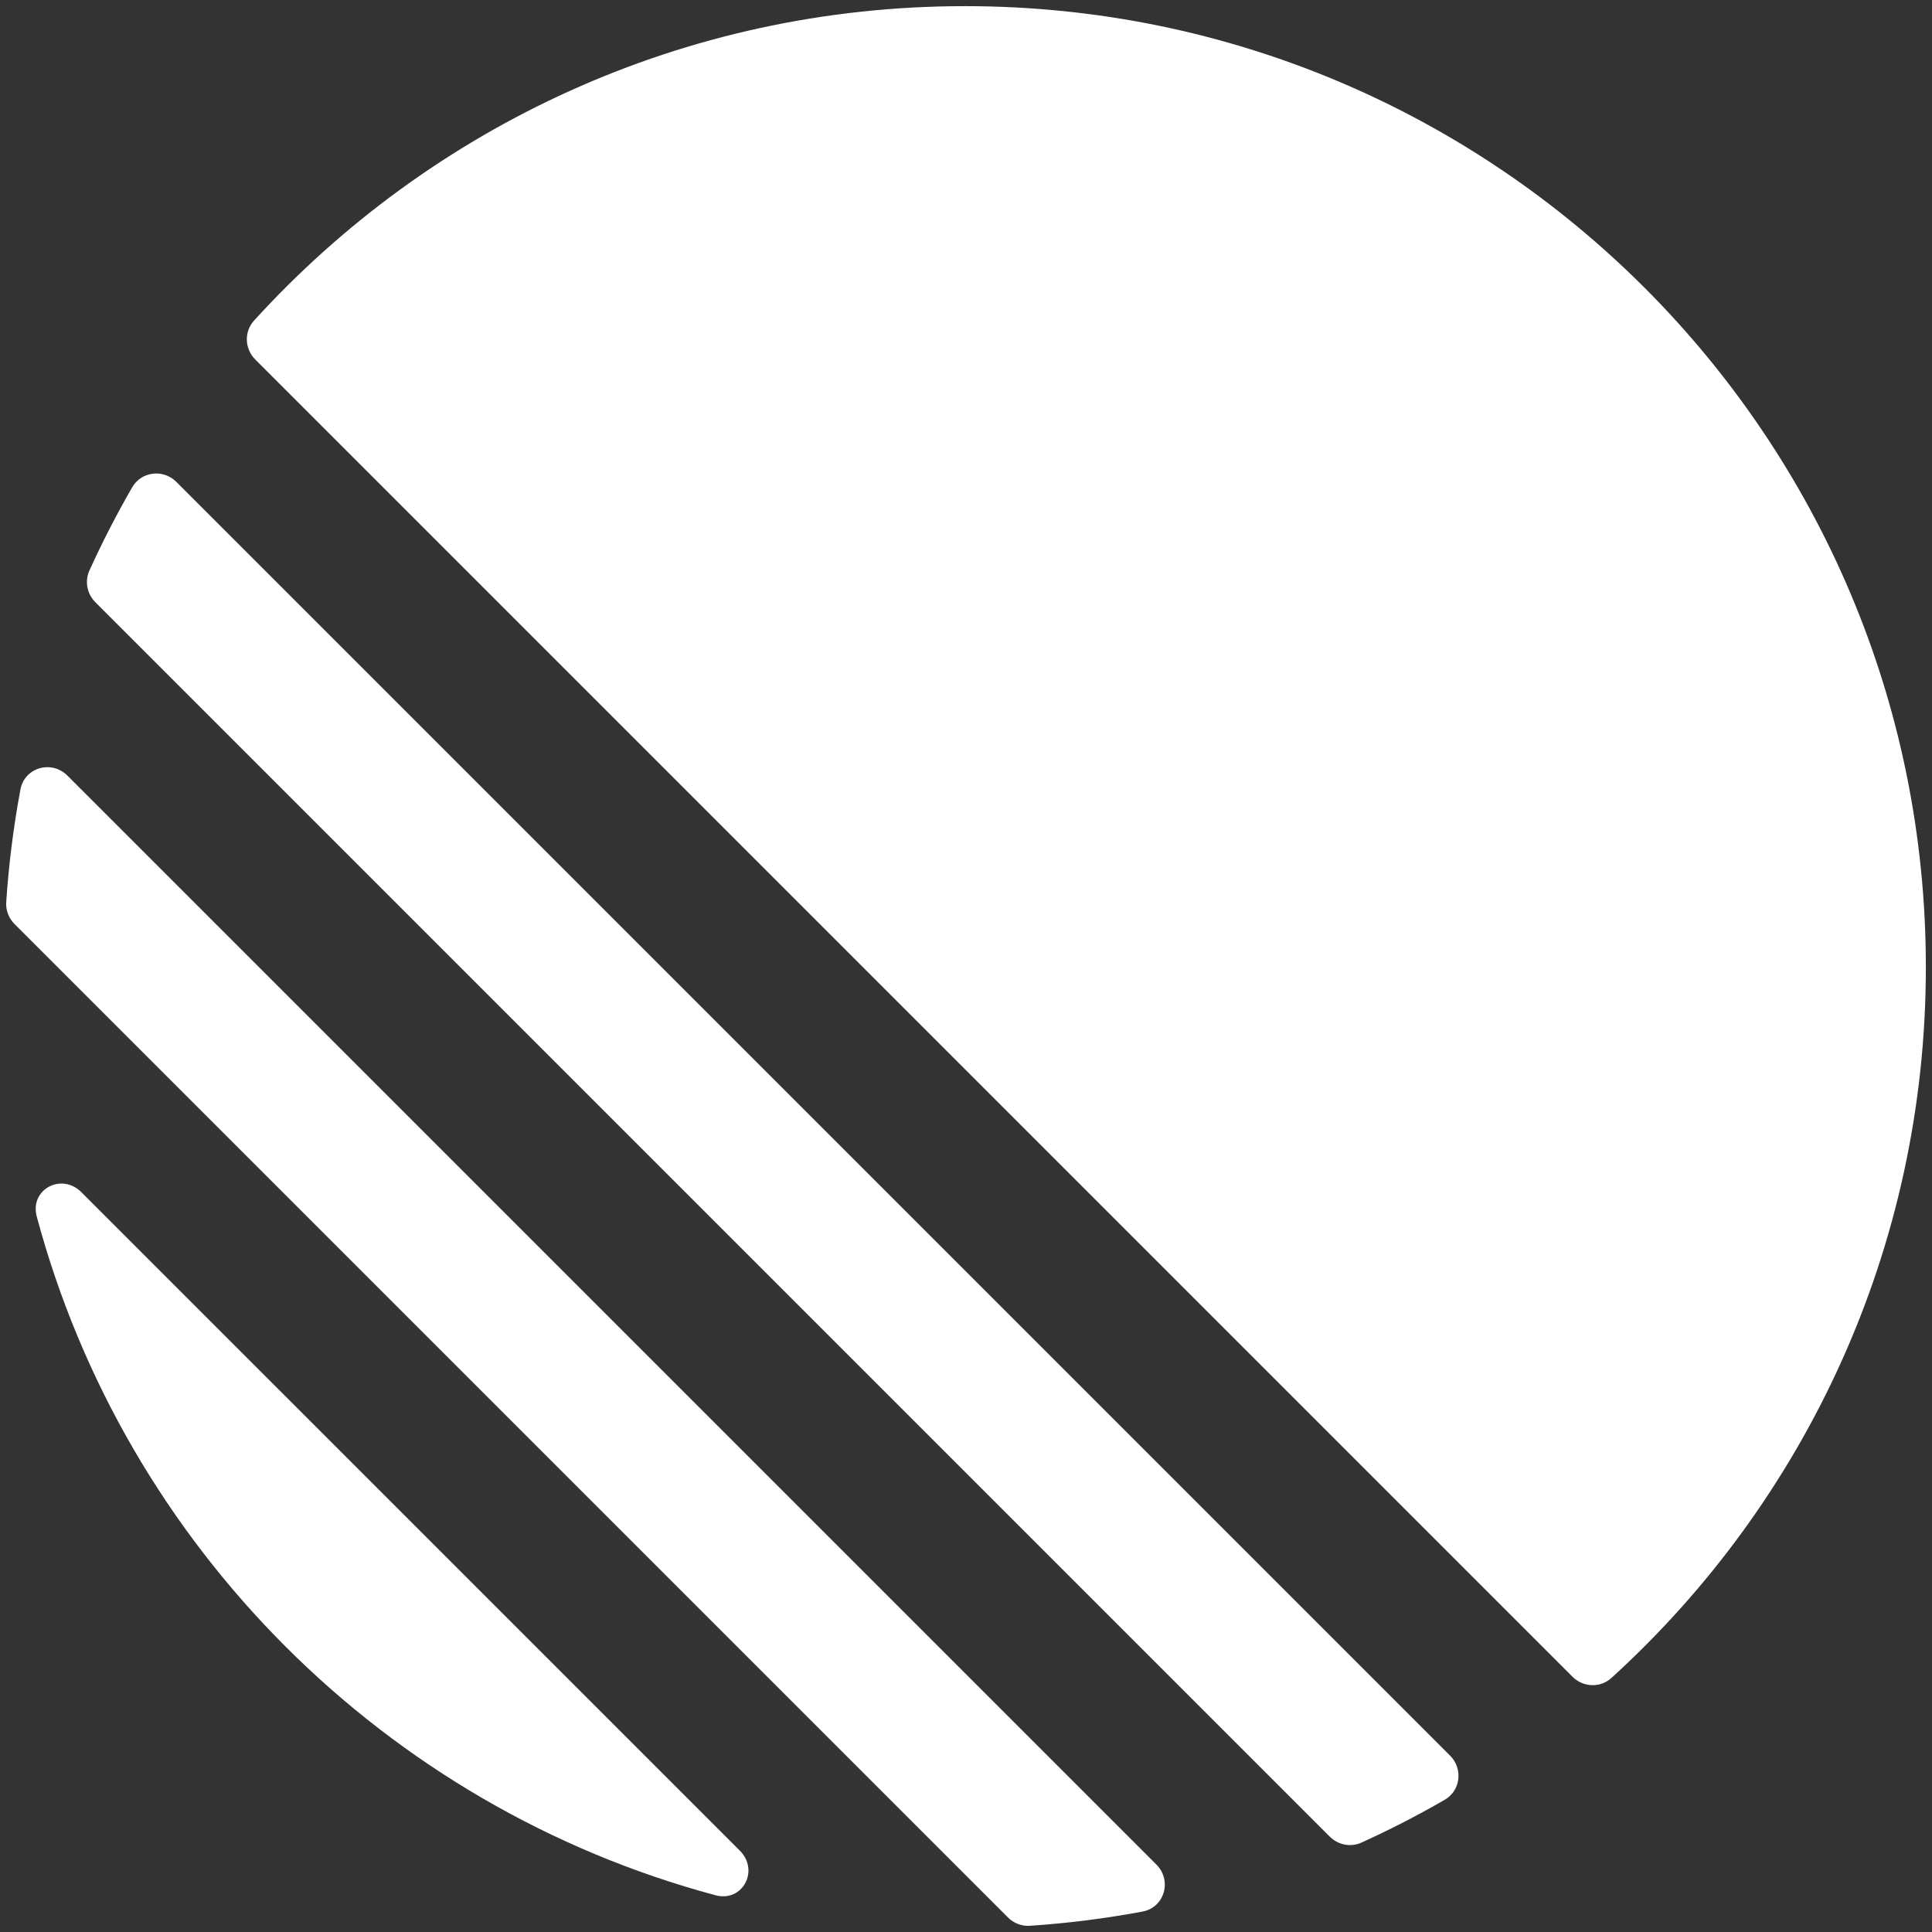
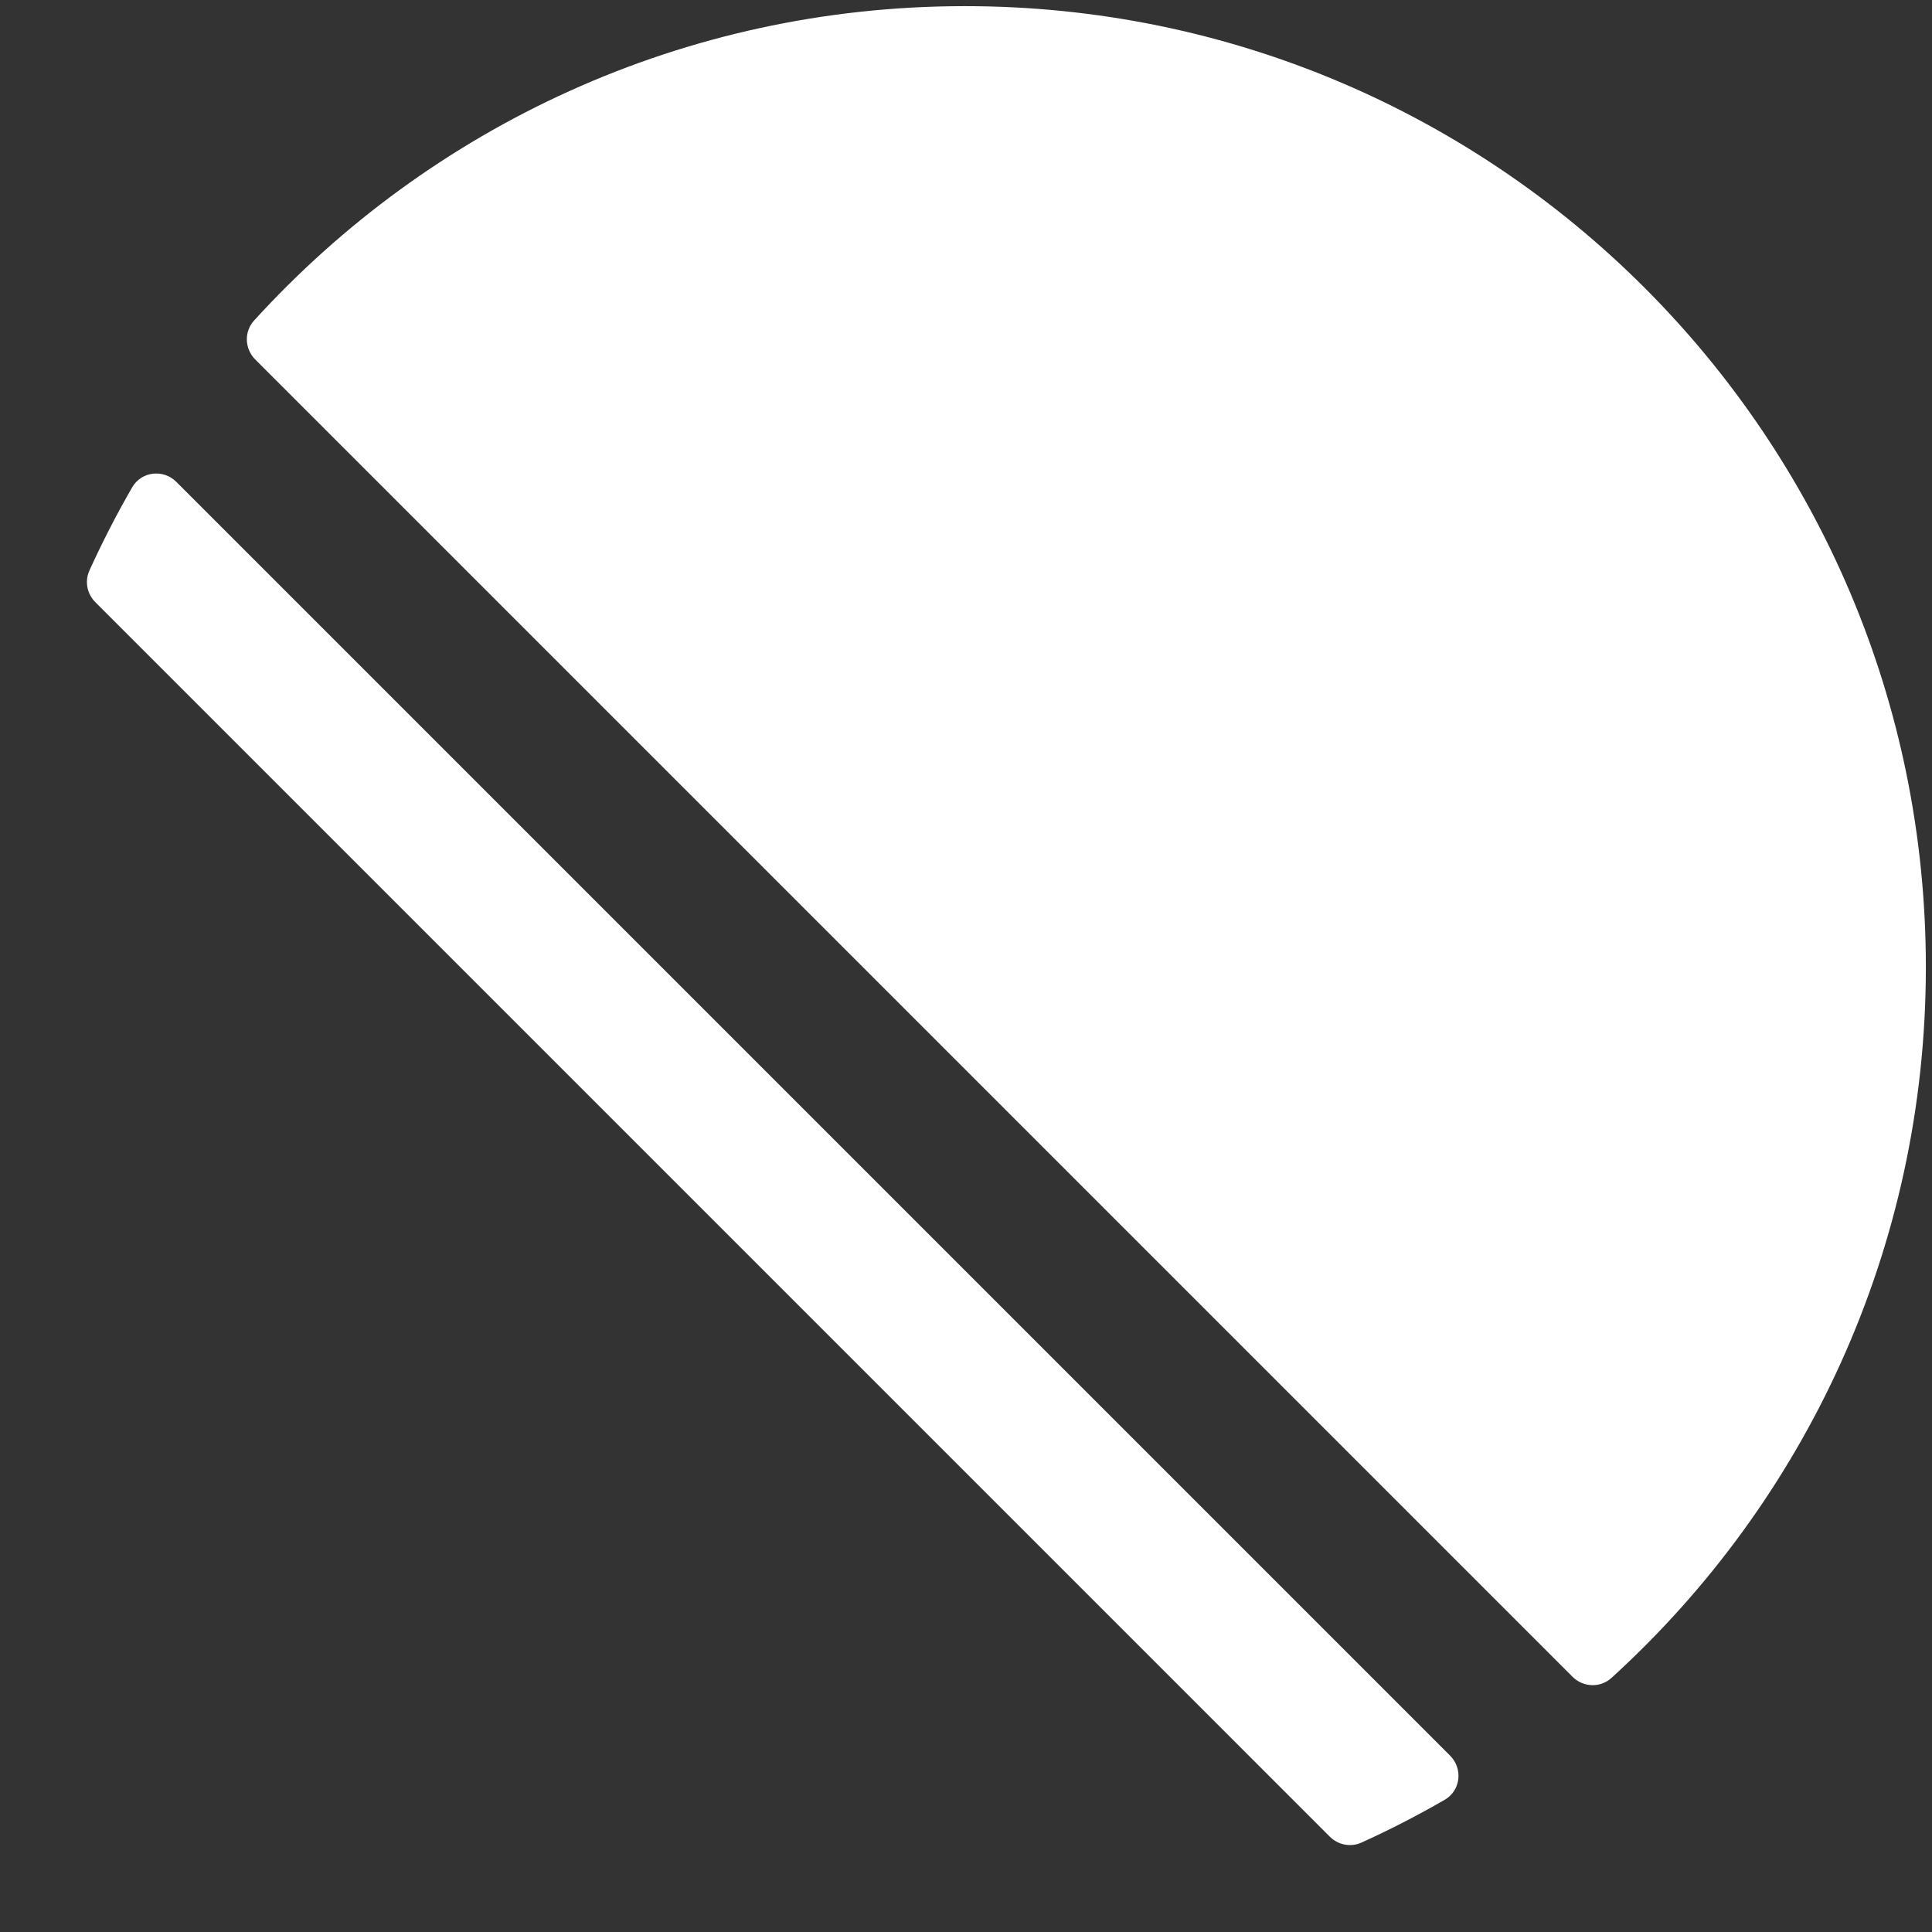
<svg xmlns="http://www.w3.org/2000/svg" width="83" height="83" viewBox="0 0 83 83" fill="none">
  <rect x="0" y="0" width="83" height="83" fill="#333333" stroke="none" />
  <path d="M10.965 15.443C10.508 14.985 10.479 14.25 10.915 13.771C18.465 5.473 29.352 0.264 41.455 0.264C64.254 0.264 82.736 18.746 82.736 41.545C82.736 53.648 77.527 64.535 69.229 72.085C68.75 72.521 68.015 72.493 67.557 72.035L10.965 15.443Z" fill="white" />
  <path d="M4.096 25.871C3.738 25.513 3.632 24.972 3.841 24.511C4.397 23.286 5.011 22.093 5.679 20.935C6.077 20.247 7.015 20.142 7.577 20.703L62.297 75.423C62.858 75.985 62.753 76.924 62.065 77.321C60.907 77.989 59.714 78.603 58.489 79.159C58.028 79.368 57.487 79.262 57.129 78.904L4.096 25.871Z" fill="white" />
-   <path d="M0.267 38.756C0.244 39.106 0.376 39.449 0.624 39.697L43.303 82.376C43.551 82.624 43.894 82.756 44.244 82.733C45.885 82.624 47.5 82.418 49.083 82.122C50.032 81.945 50.361 80.785 49.679 80.103L2.897 33.321C2.215 32.639 1.055 32.968 0.878 33.917C0.582 35.5 0.377 37.115 0.267 38.756Z" fill="white" />
-   <path d="M1.579 52.263C1.267 51.099 2.643 50.364 3.495 51.217L31.784 79.505C32.636 80.358 31.901 81.733 30.737 81.421C16.552 77.618 5.382 66.448 1.579 52.263Z" fill="white" />
</svg>